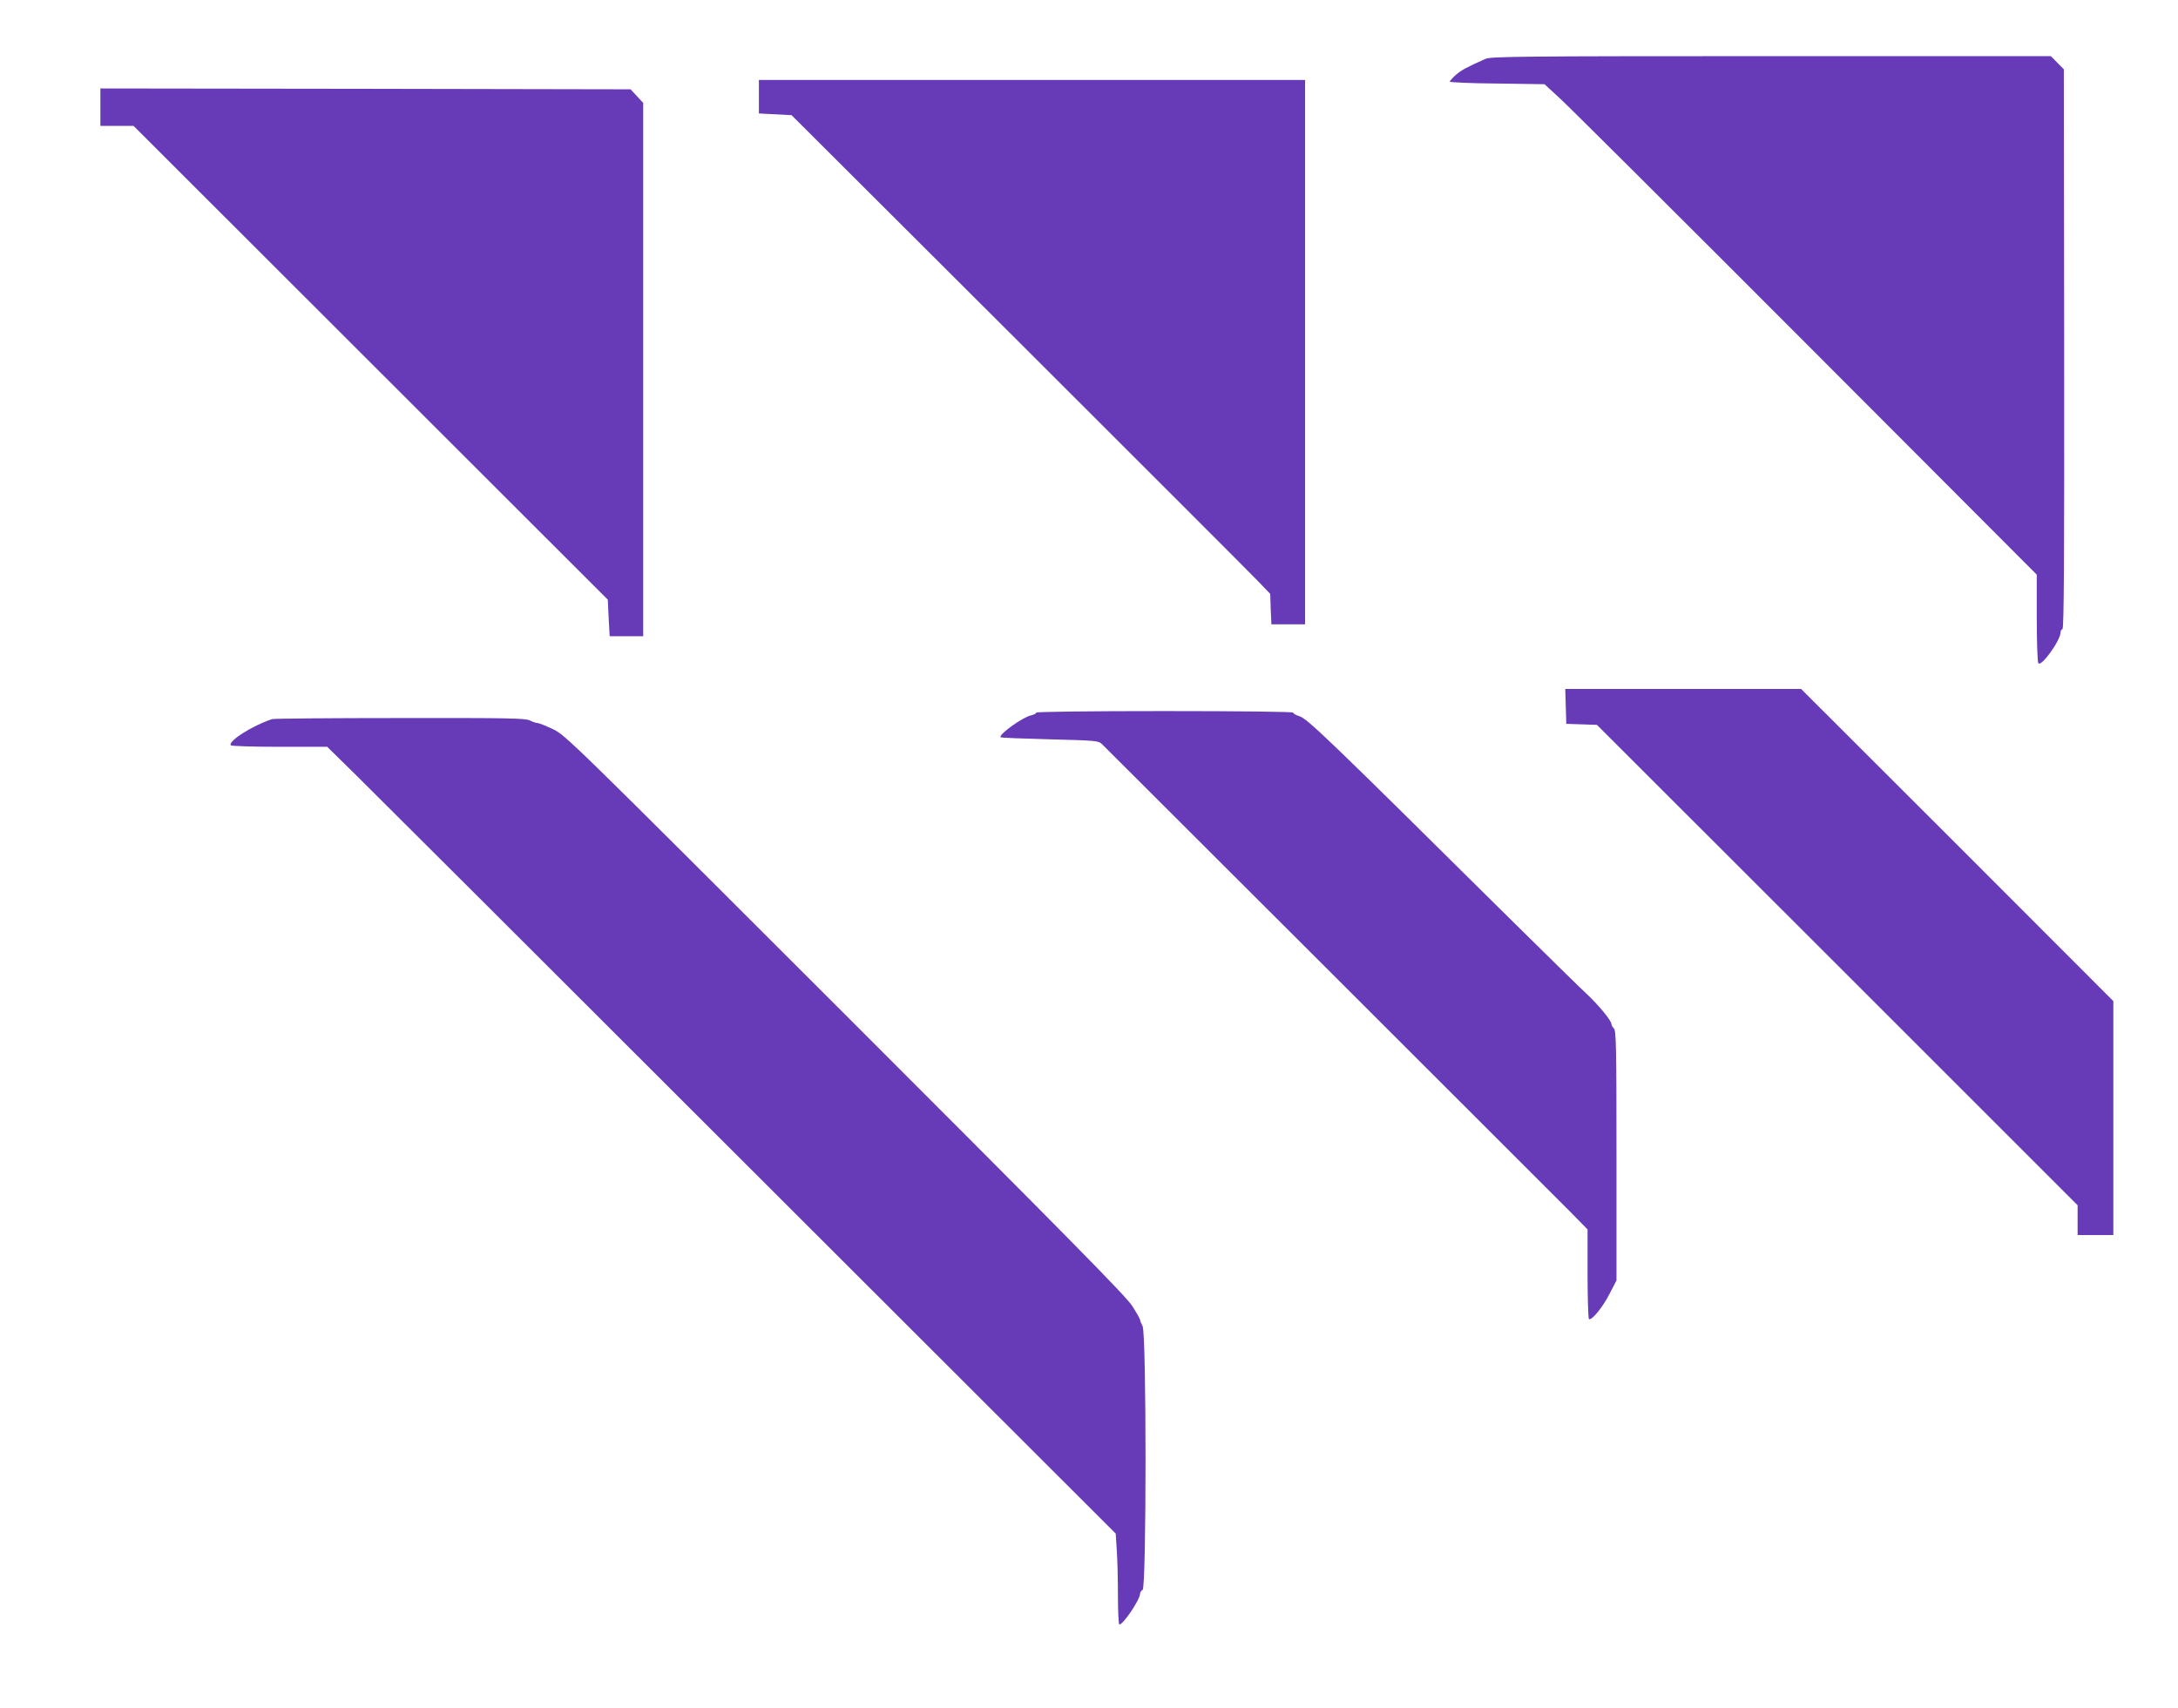
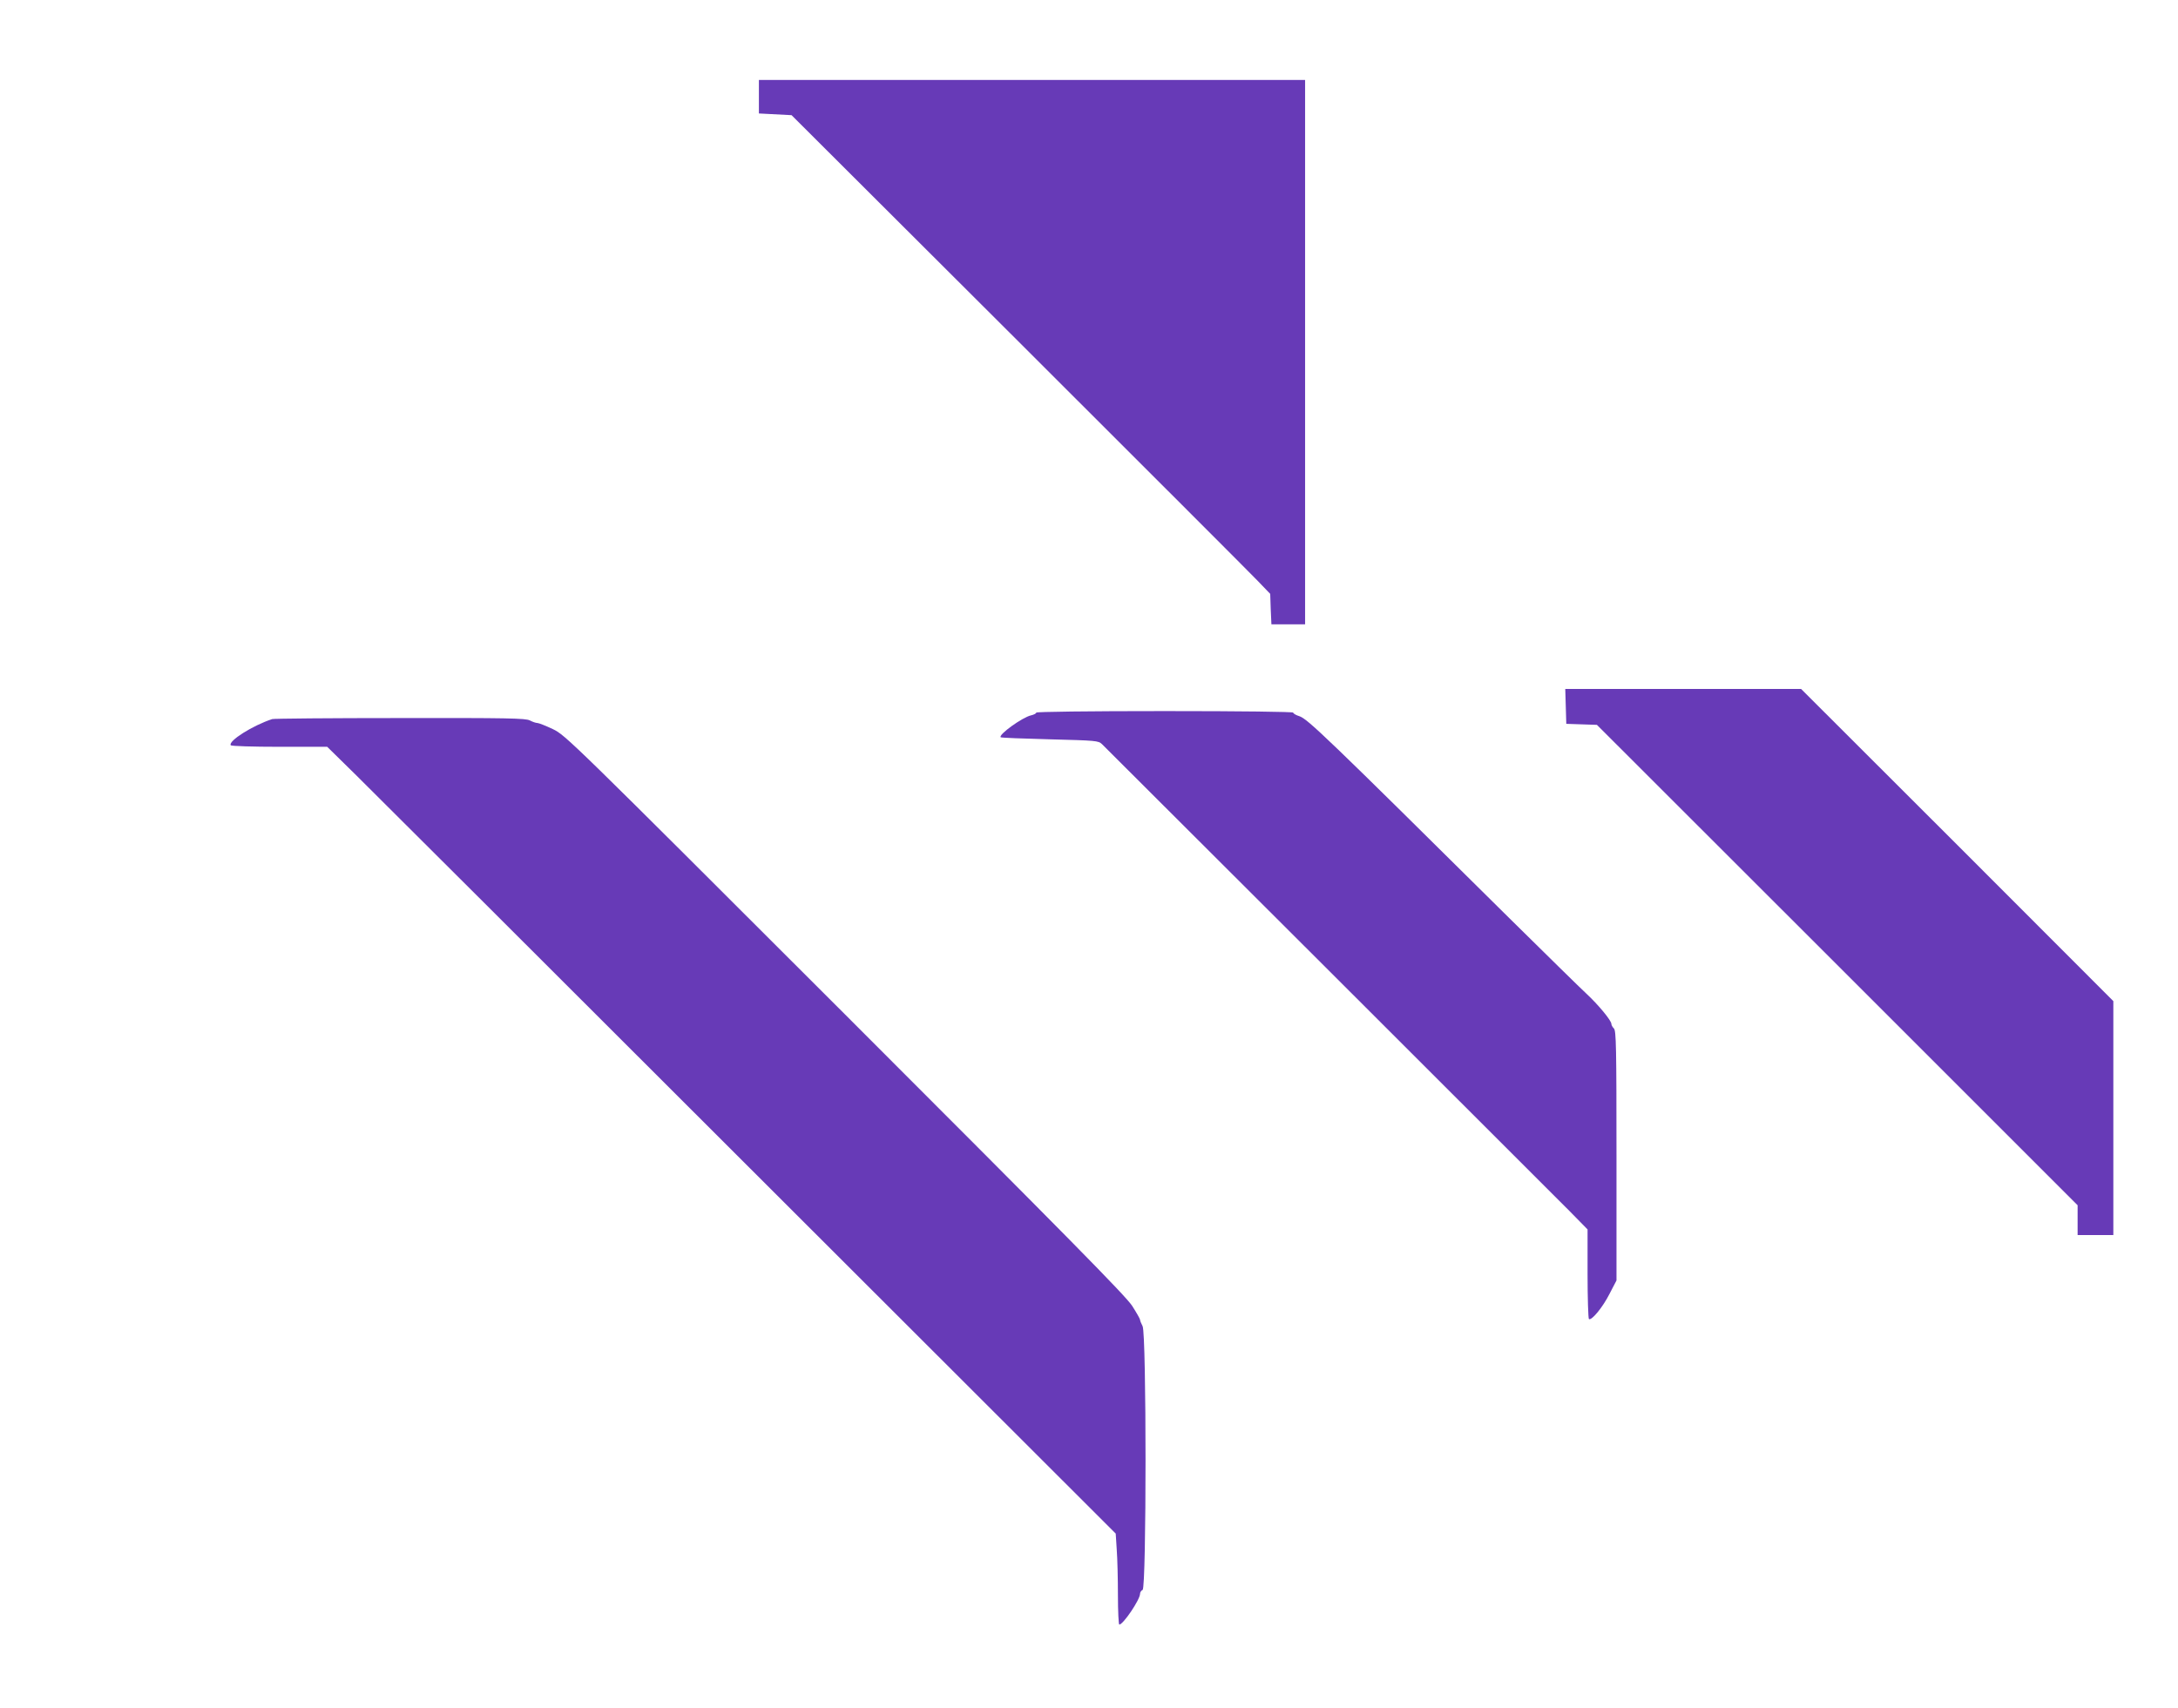
<svg xmlns="http://www.w3.org/2000/svg" version="1.0" width="1280pt" height="1004pt" viewBox="0 0 1280 1004" preserveAspectRatio="xMidYMid meet">
  <g transform="translate(0,1004) scale(0.1,-0.1)" fill="#673ab7" stroke="none">
-     <path d="M8730 9694 c-112 -50 -141 -66 -174 -94 -20 -18 -36 -36 -36 -40 0 -4 125 -10 278 -11 l279 -4 89 -82 c49 -44 700 -693 1447 -1441 l1357 -1360 0 -253 c0 -140 4 -260 9 -267 16 -26 131 133 131 182 0 8 5 16 11 18 9 3 11 422 10 1647 l-2 1644 -38 38 -38 39 -1644 0 c-1466 0 -1648 -2 -1679 -16z" />
    <path d="M4460 9471 l0 -98 96 -5 96 -5 1332 -1329 c732 -731 1365 -1364 1406 -1407 l75 -78 3 -90 4 -89 99 0 99 0 0 1600 0 1600 -1605 0 -1605 0 0 -99z" />
-     <path d="M590 9410 l0 -110 98 0 97 0 1393 -1392 1394 -1393 5 -107 6 -108 98 0 99 0 0 1568 0 1567 -37 40 -37 40 -1558 3 -1558 2 0 -110z" />
    <path d="M9202 5888 l3 -103 90 -3 90 -3 1413 -1412 1412 -1412 0 -87 0 -88 105 0 105 0 0 688 0 687 -917 918 -918 917 -693 0 -693 0 3 -102z" />
    <path d="M6090 5851 c0 -5 -13 -12 -30 -16 -51 -11 -194 -114 -179 -129 2 -3 132 -8 288 -12 271 -7 286 -8 307 -28 47 -46 2646 -2642 2747 -2744 l107 -109 0 -261 c0 -143 4 -263 8 -266 16 -10 81 69 121 148 l41 79 0 733 c0 638 -2 735 -15 748 -8 8 -15 20 -15 27 0 20 -77 113 -148 179 -37 34 -240 234 -452 443 -1077 1067 -1185 1171 -1234 1187 -20 6 -36 16 -36 21 0 5 -301 9 -755 9 -453 0 -755 -4 -755 -9z" />
    <path d="M1600 5813 c-114 -37 -260 -129 -244 -154 3 -5 131 -9 286 -9 l281 0 170 -167 c94 -93 1137 -1133 2317 -2313 l2147 -2145 6 -94 c4 -52 7 -172 7 -268 0 -95 4 -173 8 -173 23 0 122 147 122 181 0 9 7 19 15 23 23 8 23 1506 0 1550 -8 15 -15 33 -15 38 0 5 -21 42 -46 81 -37 58 -378 404 -1687 1713 -1621 1620 -1643 1642 -1718 1678 -42 20 -83 36 -91 36 -9 0 -29 7 -44 15 -25 13 -130 15 -764 14 -404 0 -742 -3 -750 -6z" />
  </g>
</svg>